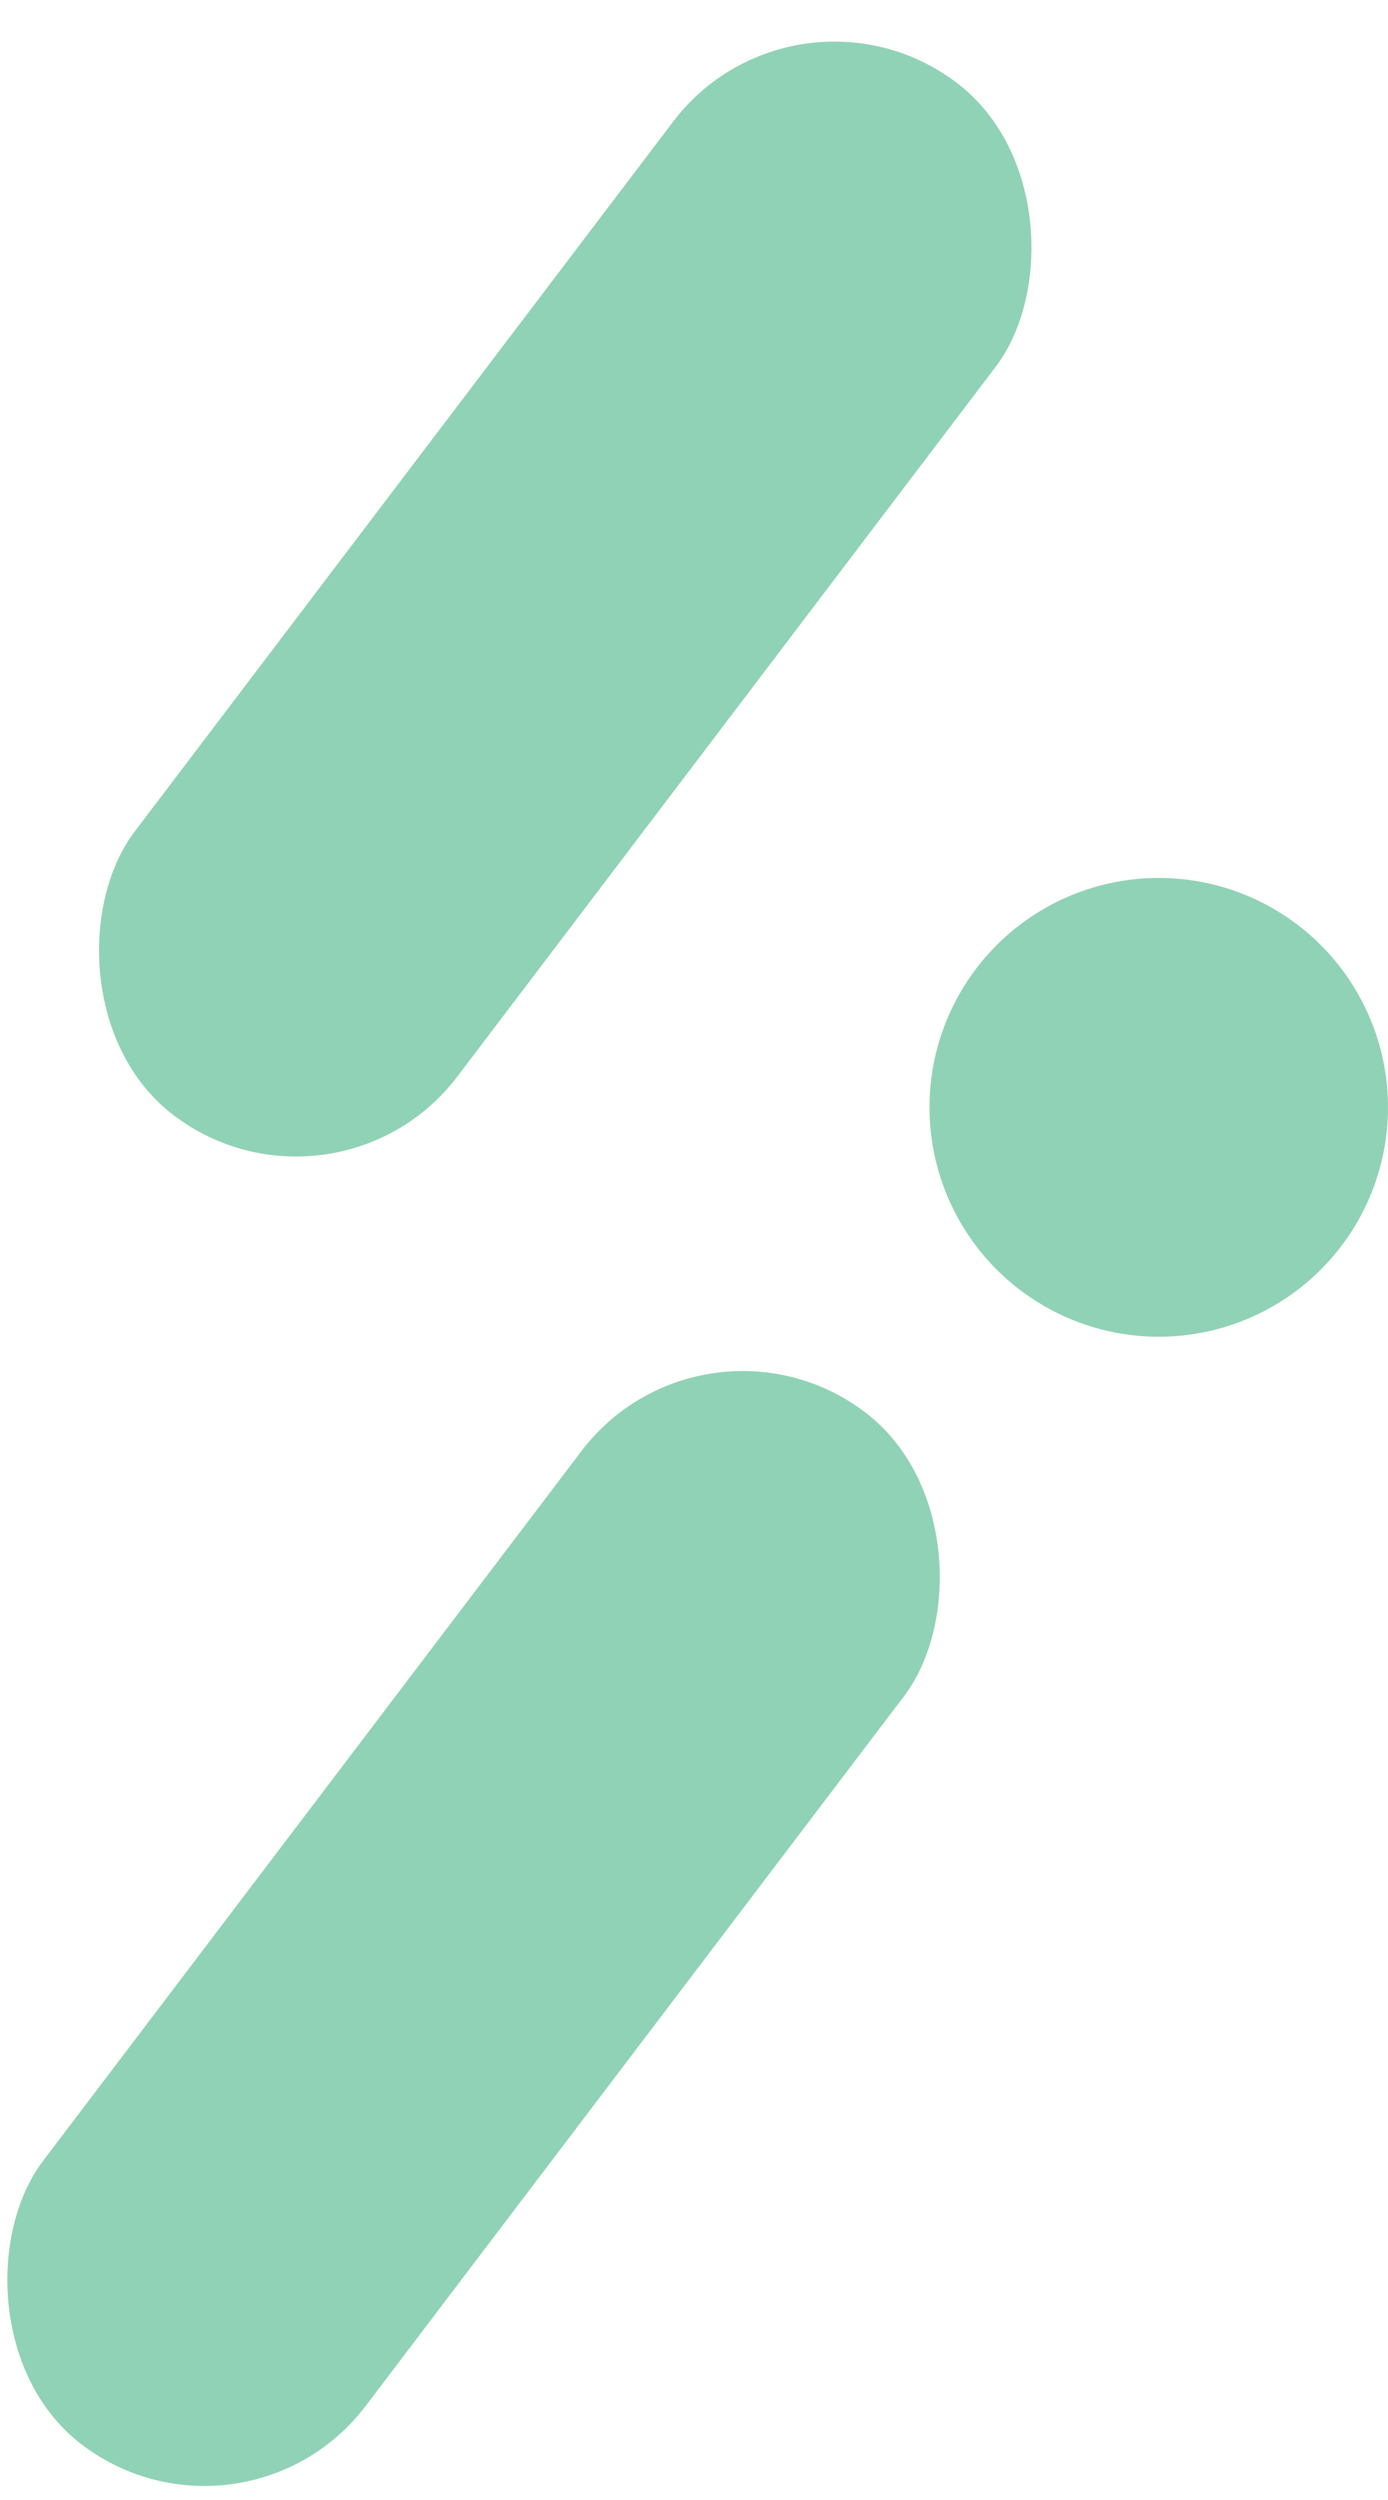
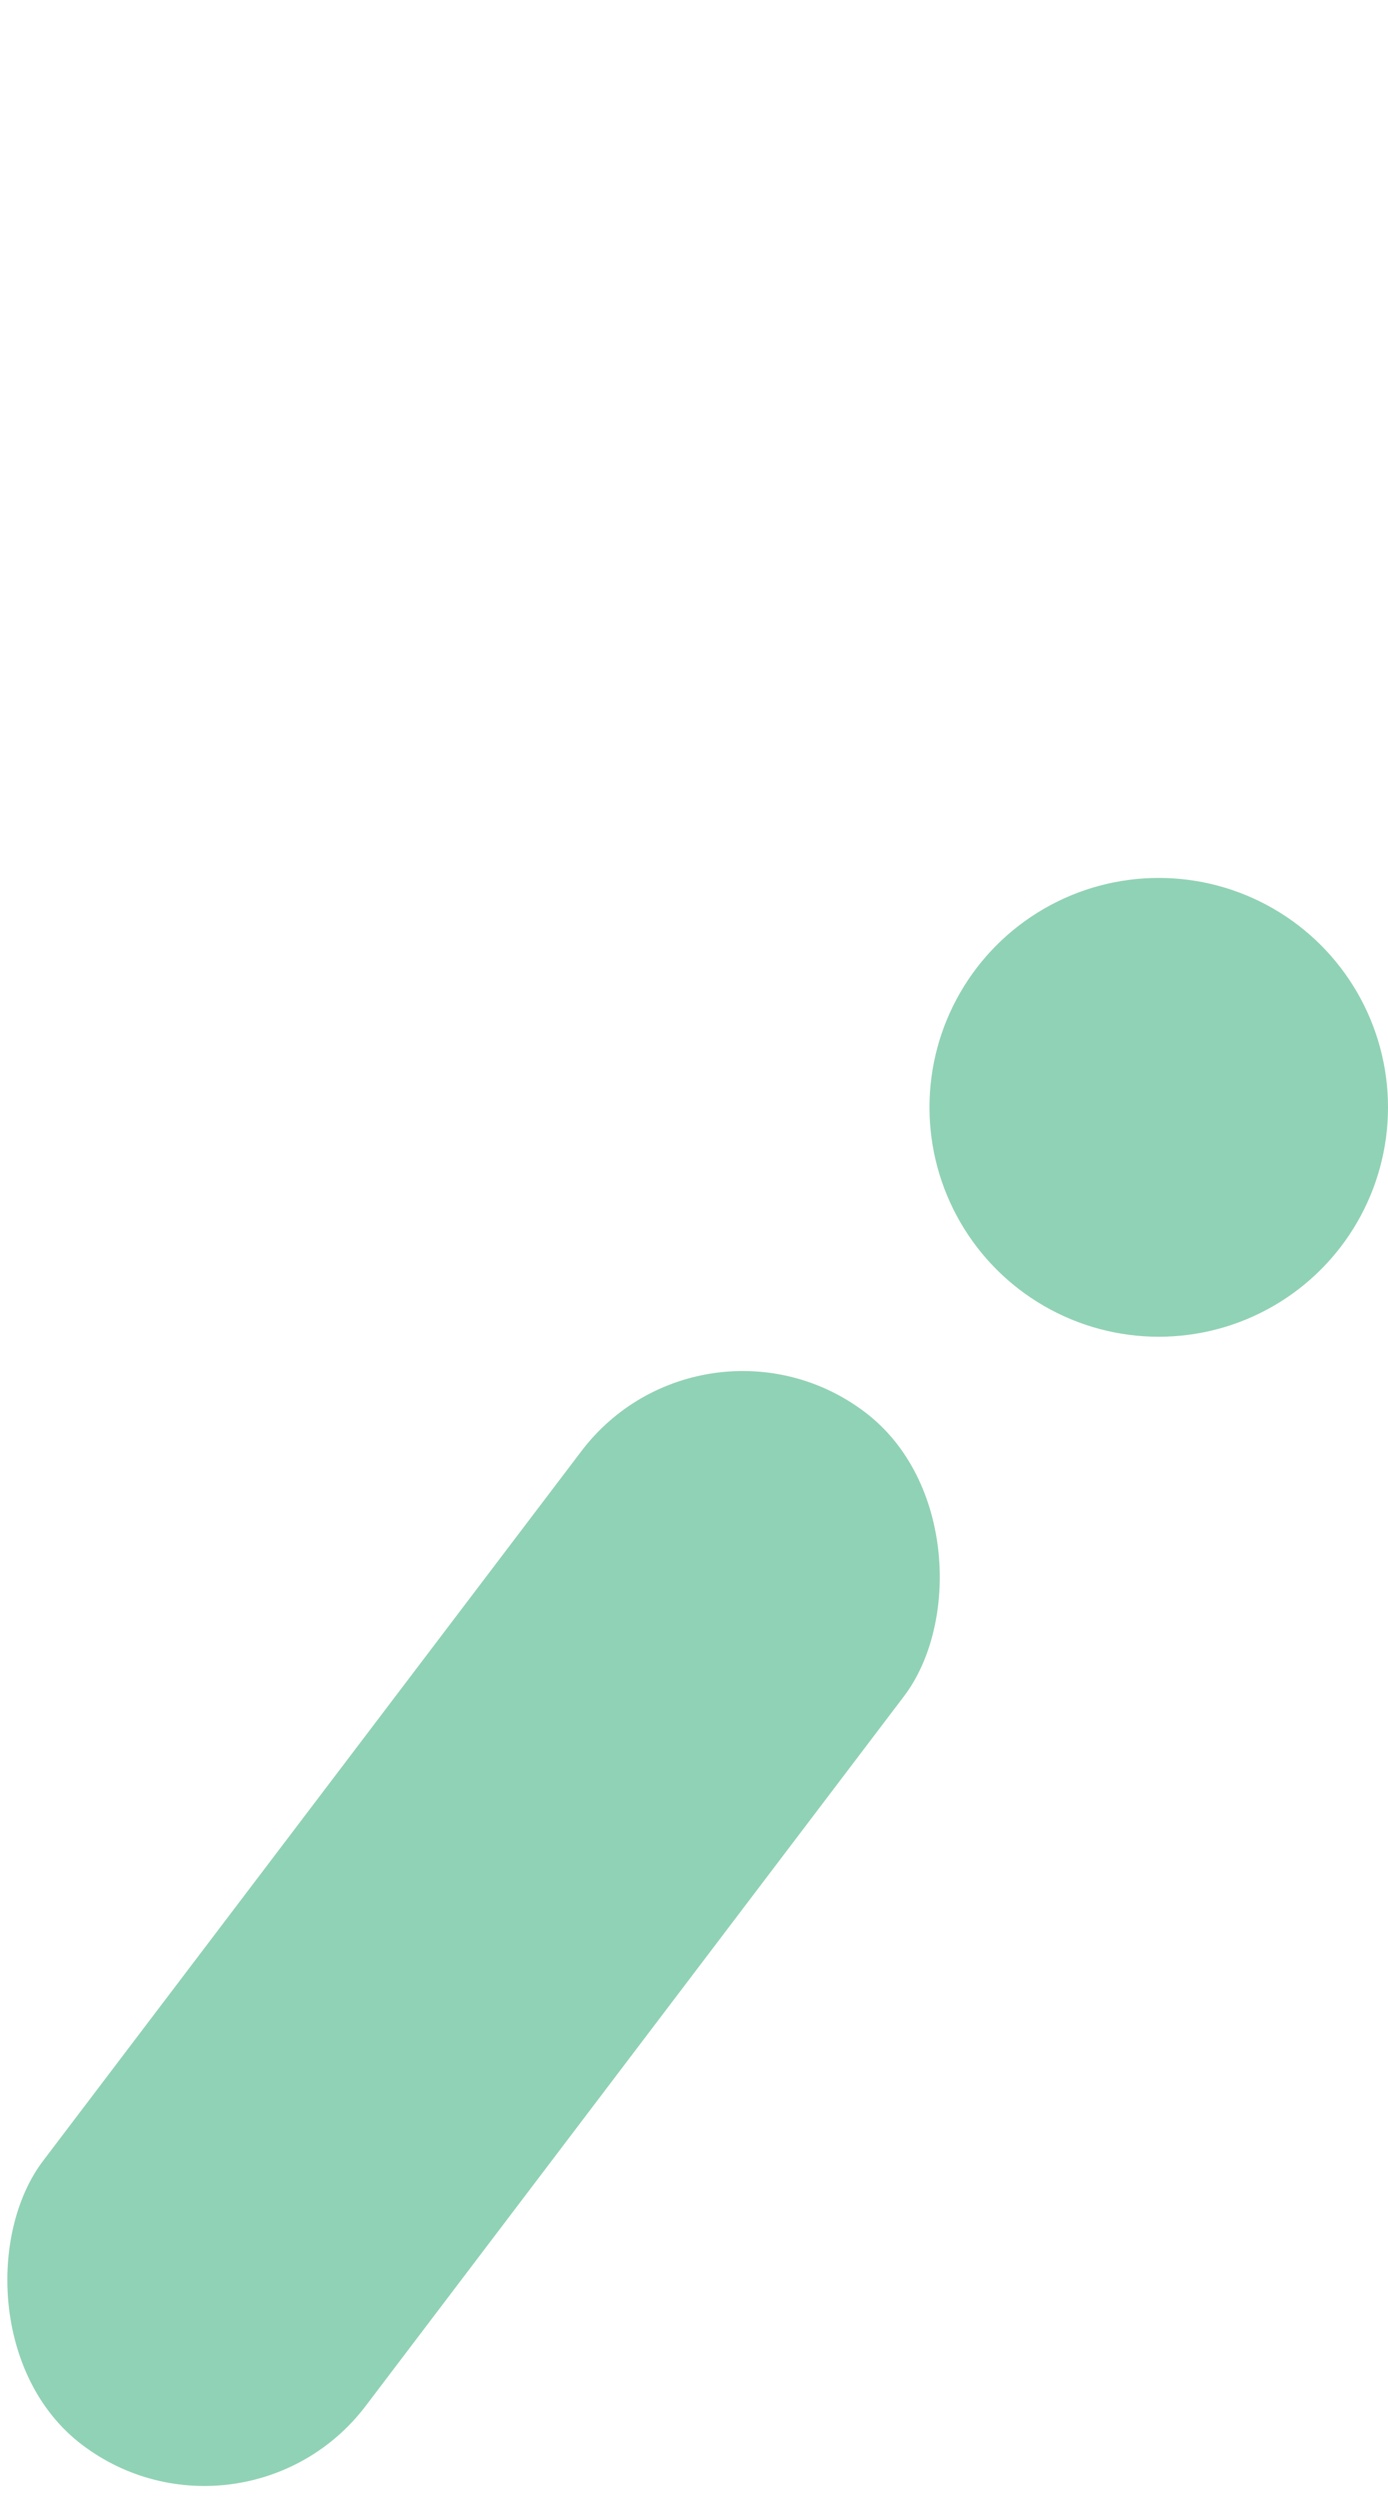
<svg xmlns="http://www.w3.org/2000/svg" width="35" height="63" viewBox="0 0 35 63" fill="none">
-   <rect x="20.059" y="-1" width="10.214" height="32.663" rx="5.107" transform="rotate(37.198 20.059 -1)" fill="#90D2B5" />
  <rect x="17.747" y="32.502" width="10.214" height="32.663" rx="5.107" transform="rotate(37.198 17.747 32.502)" fill="#90D2B5" />
  <circle cx="29.219" cy="27.905" r="5.781" fill="#90D2B5" />
</svg>